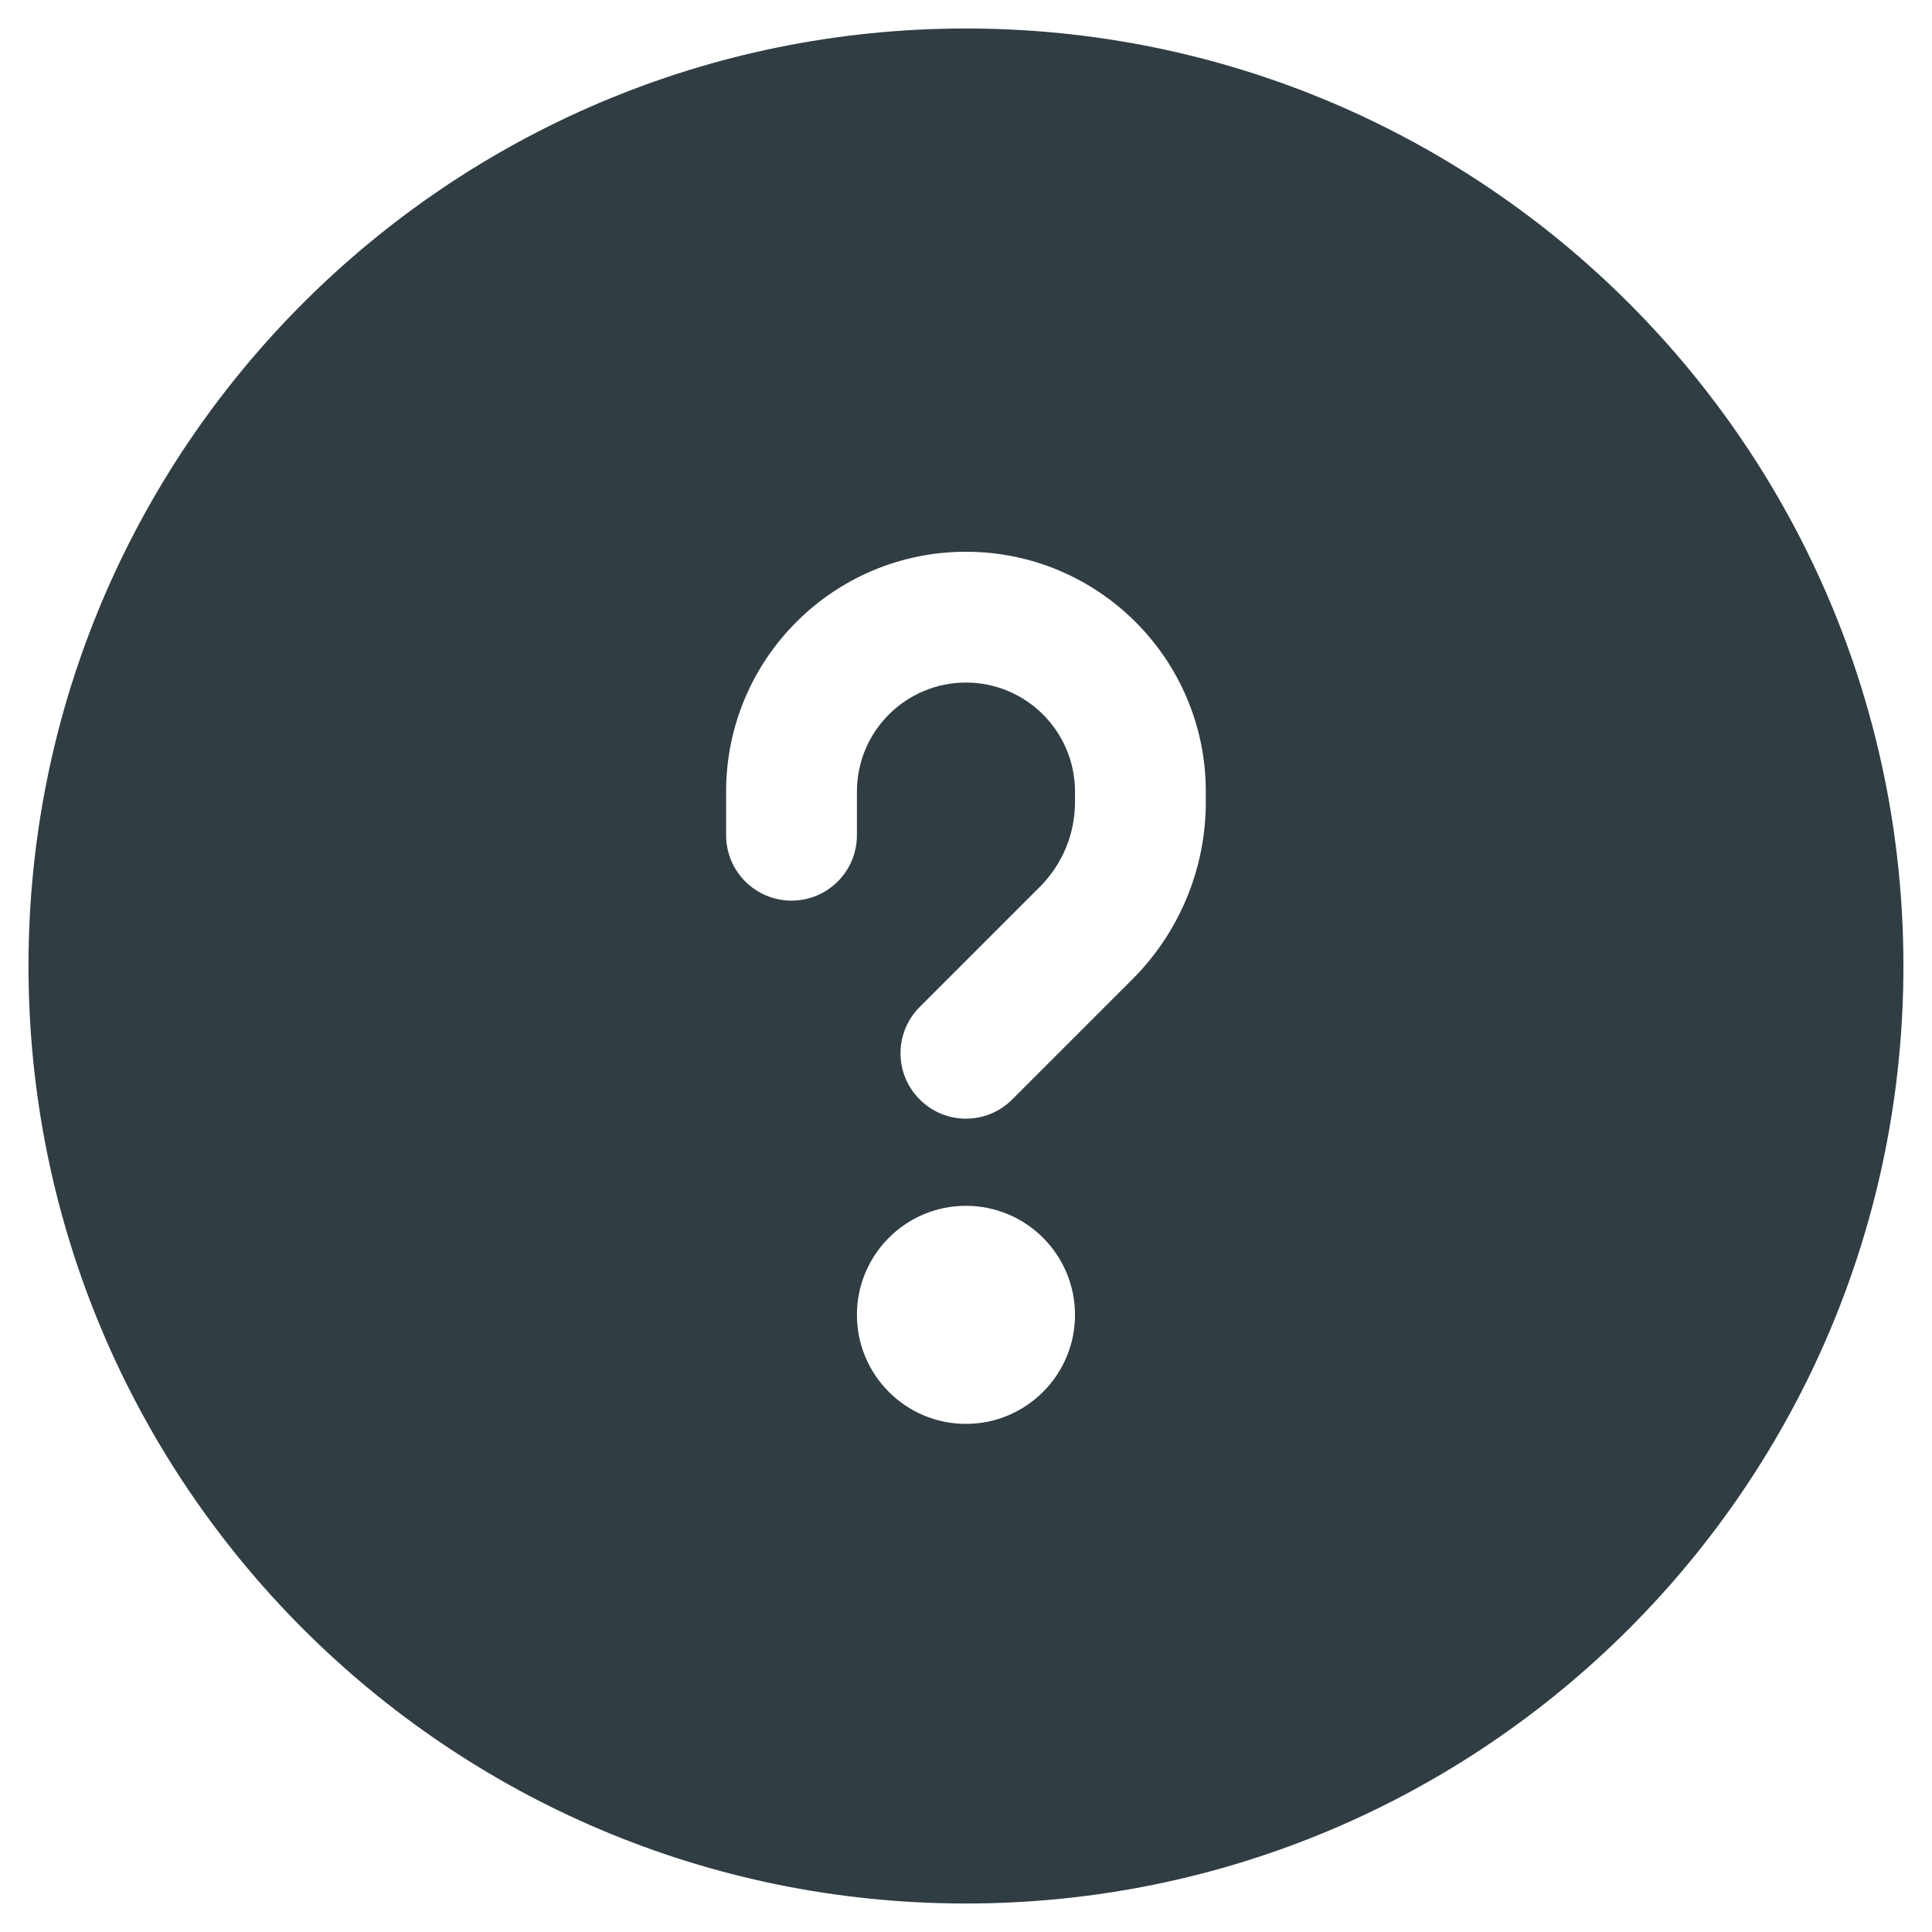
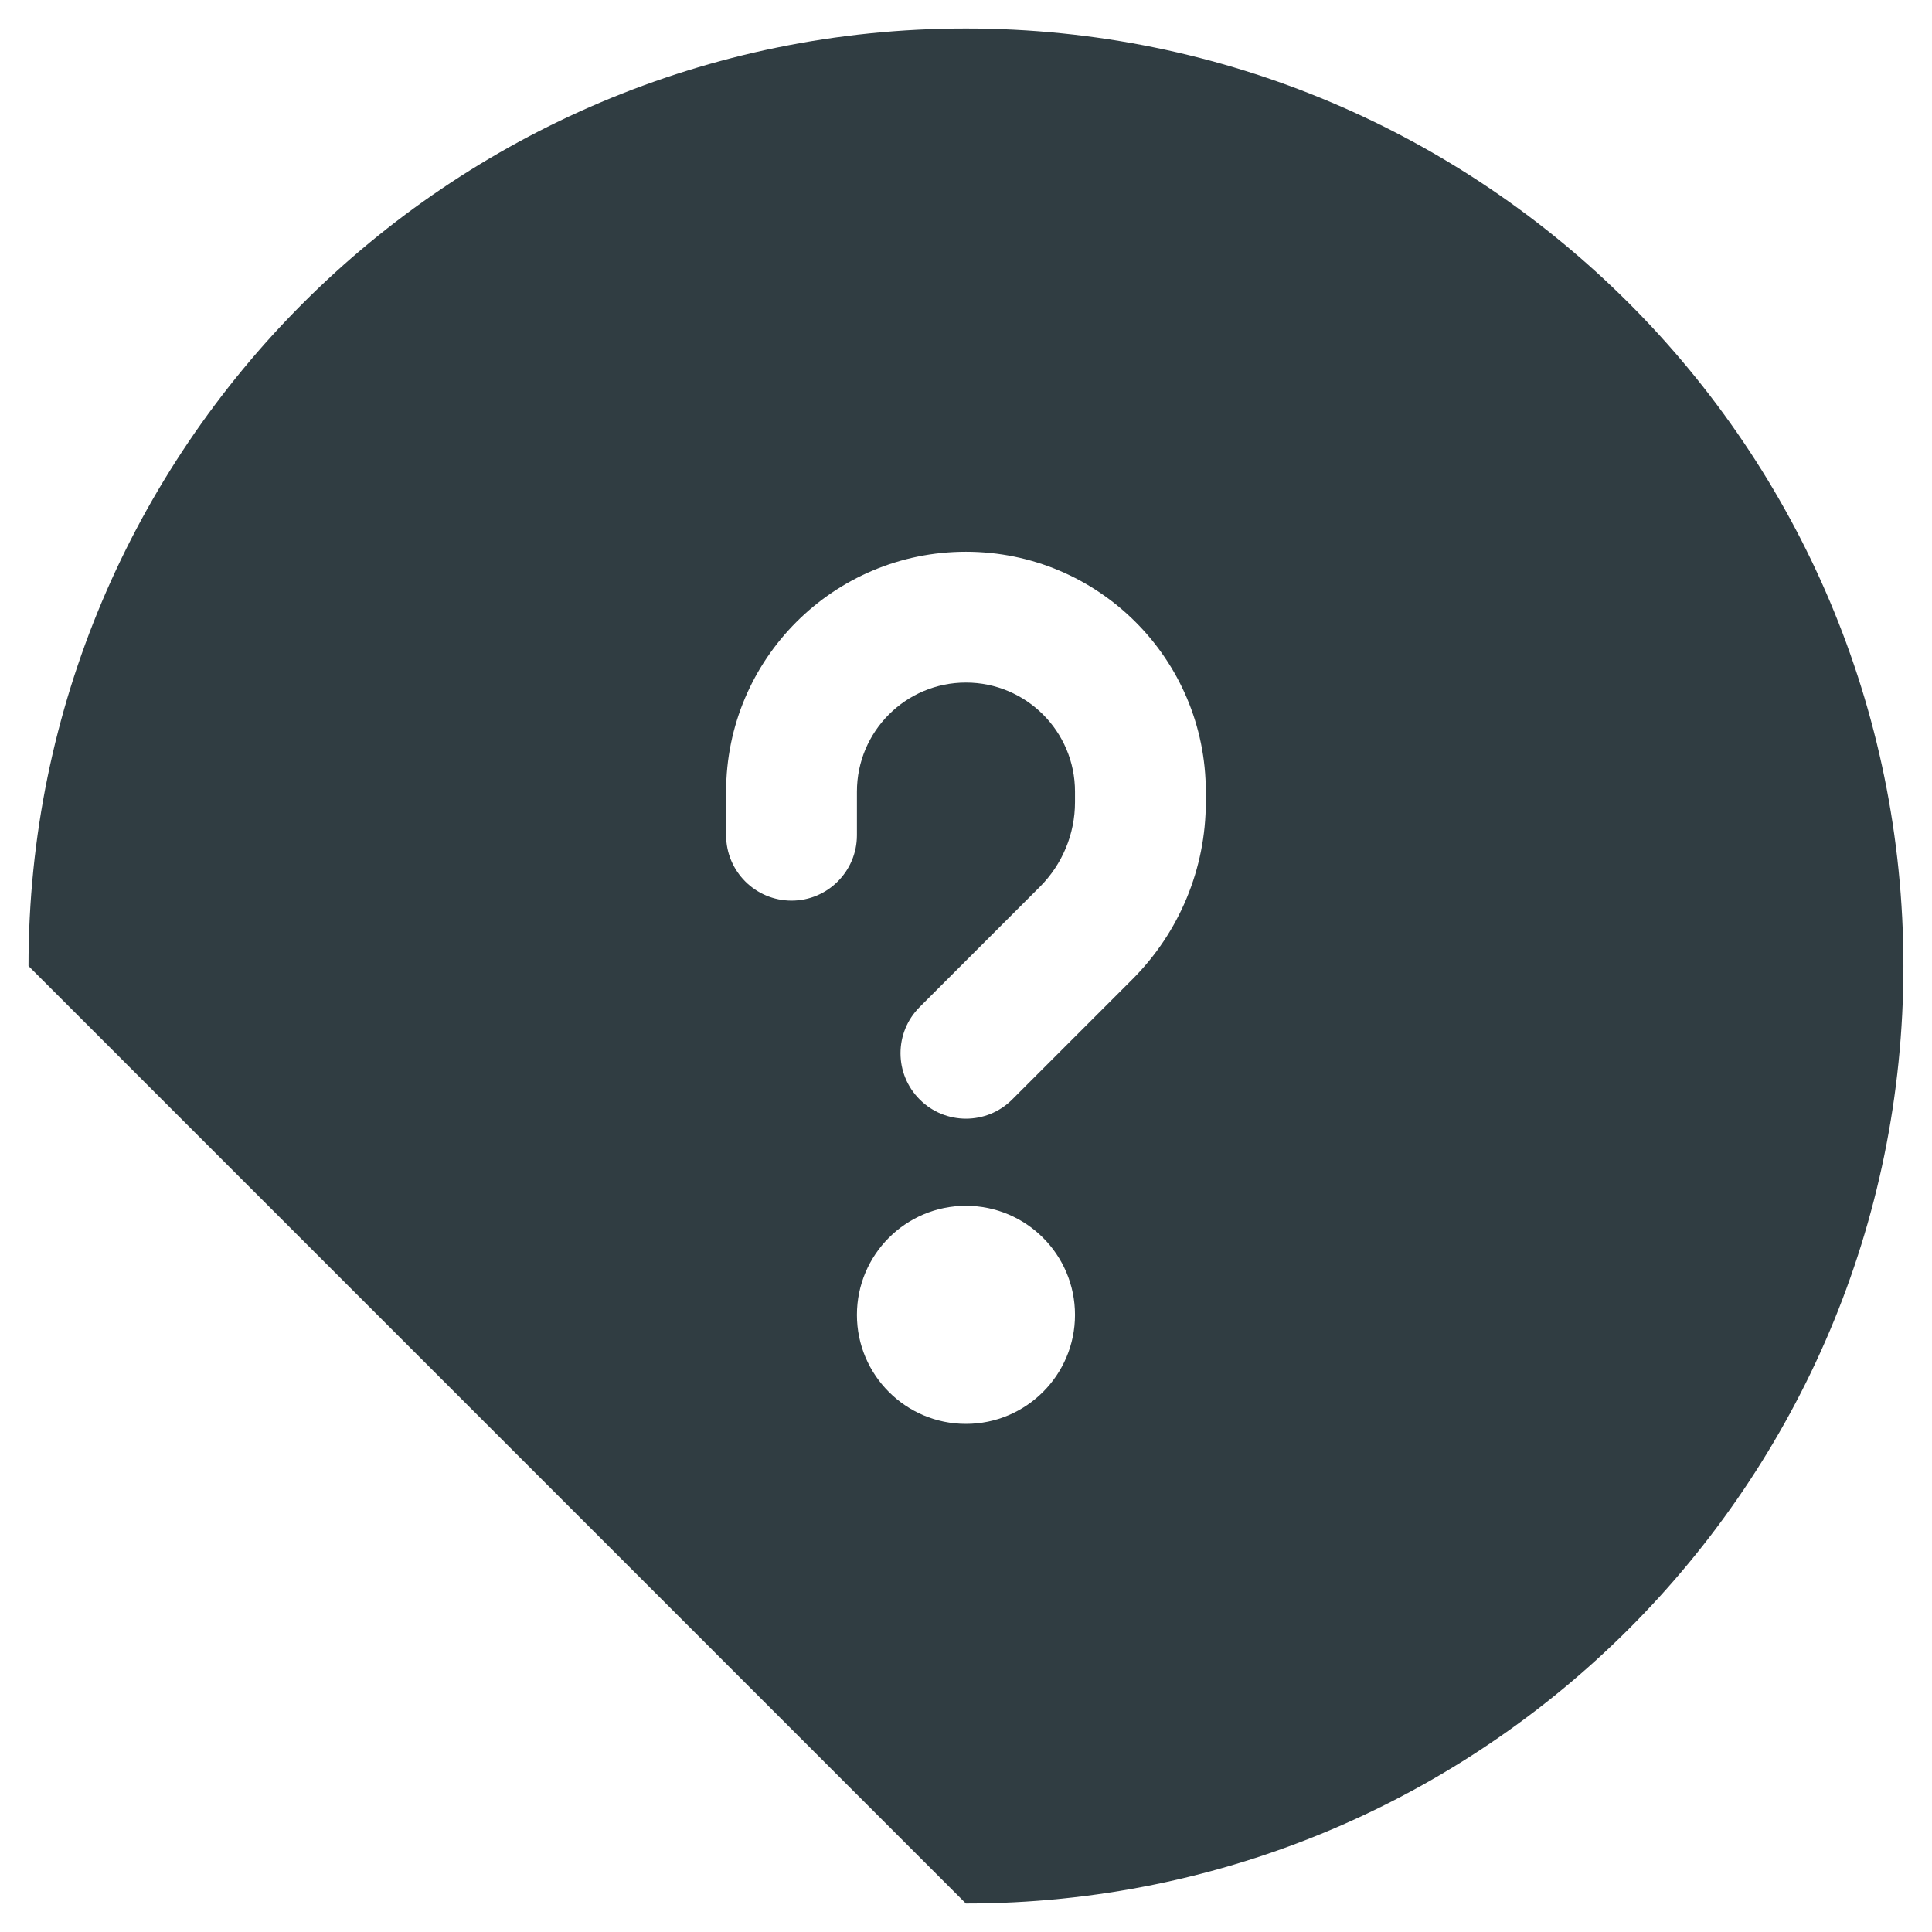
<svg xmlns="http://www.w3.org/2000/svg" width="24" height="24" viewBox="0 0 24 24" fill="none">
-   <path fill-rule="evenodd" clip-rule="evenodd" d="M0.354 12C0.354 5.569 5.568 0.354 11.999 0.354C18.431 0.354 23.645 5.569 23.645 12C23.645 18.432 18.431 23.646 11.999 23.646C5.568 23.646 0.354 18.432 0.354 12ZM10.645 9.834C10.645 9.086 11.252 8.479 11.999 8.479C12.747 8.479 13.354 9.086 13.354 9.834V9.965C13.354 10.359 13.197 10.737 12.918 11.016L11.425 12.509C11.107 12.826 11.107 13.341 11.425 13.658C11.742 13.976 12.257 13.976 12.574 13.658L14.067 12.165C14.651 11.581 14.979 10.79 14.979 9.965V9.834C14.979 8.188 13.645 6.854 11.999 6.854C10.354 6.854 9.02 8.188 9.02 9.834V10.375C9.02 10.824 9.384 11.188 9.833 11.188C10.281 11.188 10.645 10.824 10.645 10.375V9.834ZM11.999 14.979C11.252 14.979 10.645 15.586 10.645 16.334C10.645 17.081 11.252 17.688 11.999 17.688C12.747 17.688 13.354 17.081 13.354 16.334C13.354 15.586 12.747 14.979 11.999 14.979Z" fill="#303D42" />
+   <path fill-rule="evenodd" clip-rule="evenodd" d="M0.354 12C0.354 5.569 5.568 0.354 11.999 0.354C18.431 0.354 23.645 5.569 23.645 12C23.645 18.432 18.431 23.646 11.999 23.646ZM10.645 9.834C10.645 9.086 11.252 8.479 11.999 8.479C12.747 8.479 13.354 9.086 13.354 9.834V9.965C13.354 10.359 13.197 10.737 12.918 11.016L11.425 12.509C11.107 12.826 11.107 13.341 11.425 13.658C11.742 13.976 12.257 13.976 12.574 13.658L14.067 12.165C14.651 11.581 14.979 10.79 14.979 9.965V9.834C14.979 8.188 13.645 6.854 11.999 6.854C10.354 6.854 9.02 8.188 9.02 9.834V10.375C9.02 10.824 9.384 11.188 9.833 11.188C10.281 11.188 10.645 10.824 10.645 10.375V9.834ZM11.999 14.979C11.252 14.979 10.645 15.586 10.645 16.334C10.645 17.081 11.252 17.688 11.999 17.688C12.747 17.688 13.354 17.081 13.354 16.334C13.354 15.586 12.747 14.979 11.999 14.979Z" fill="#303D42" />
</svg>